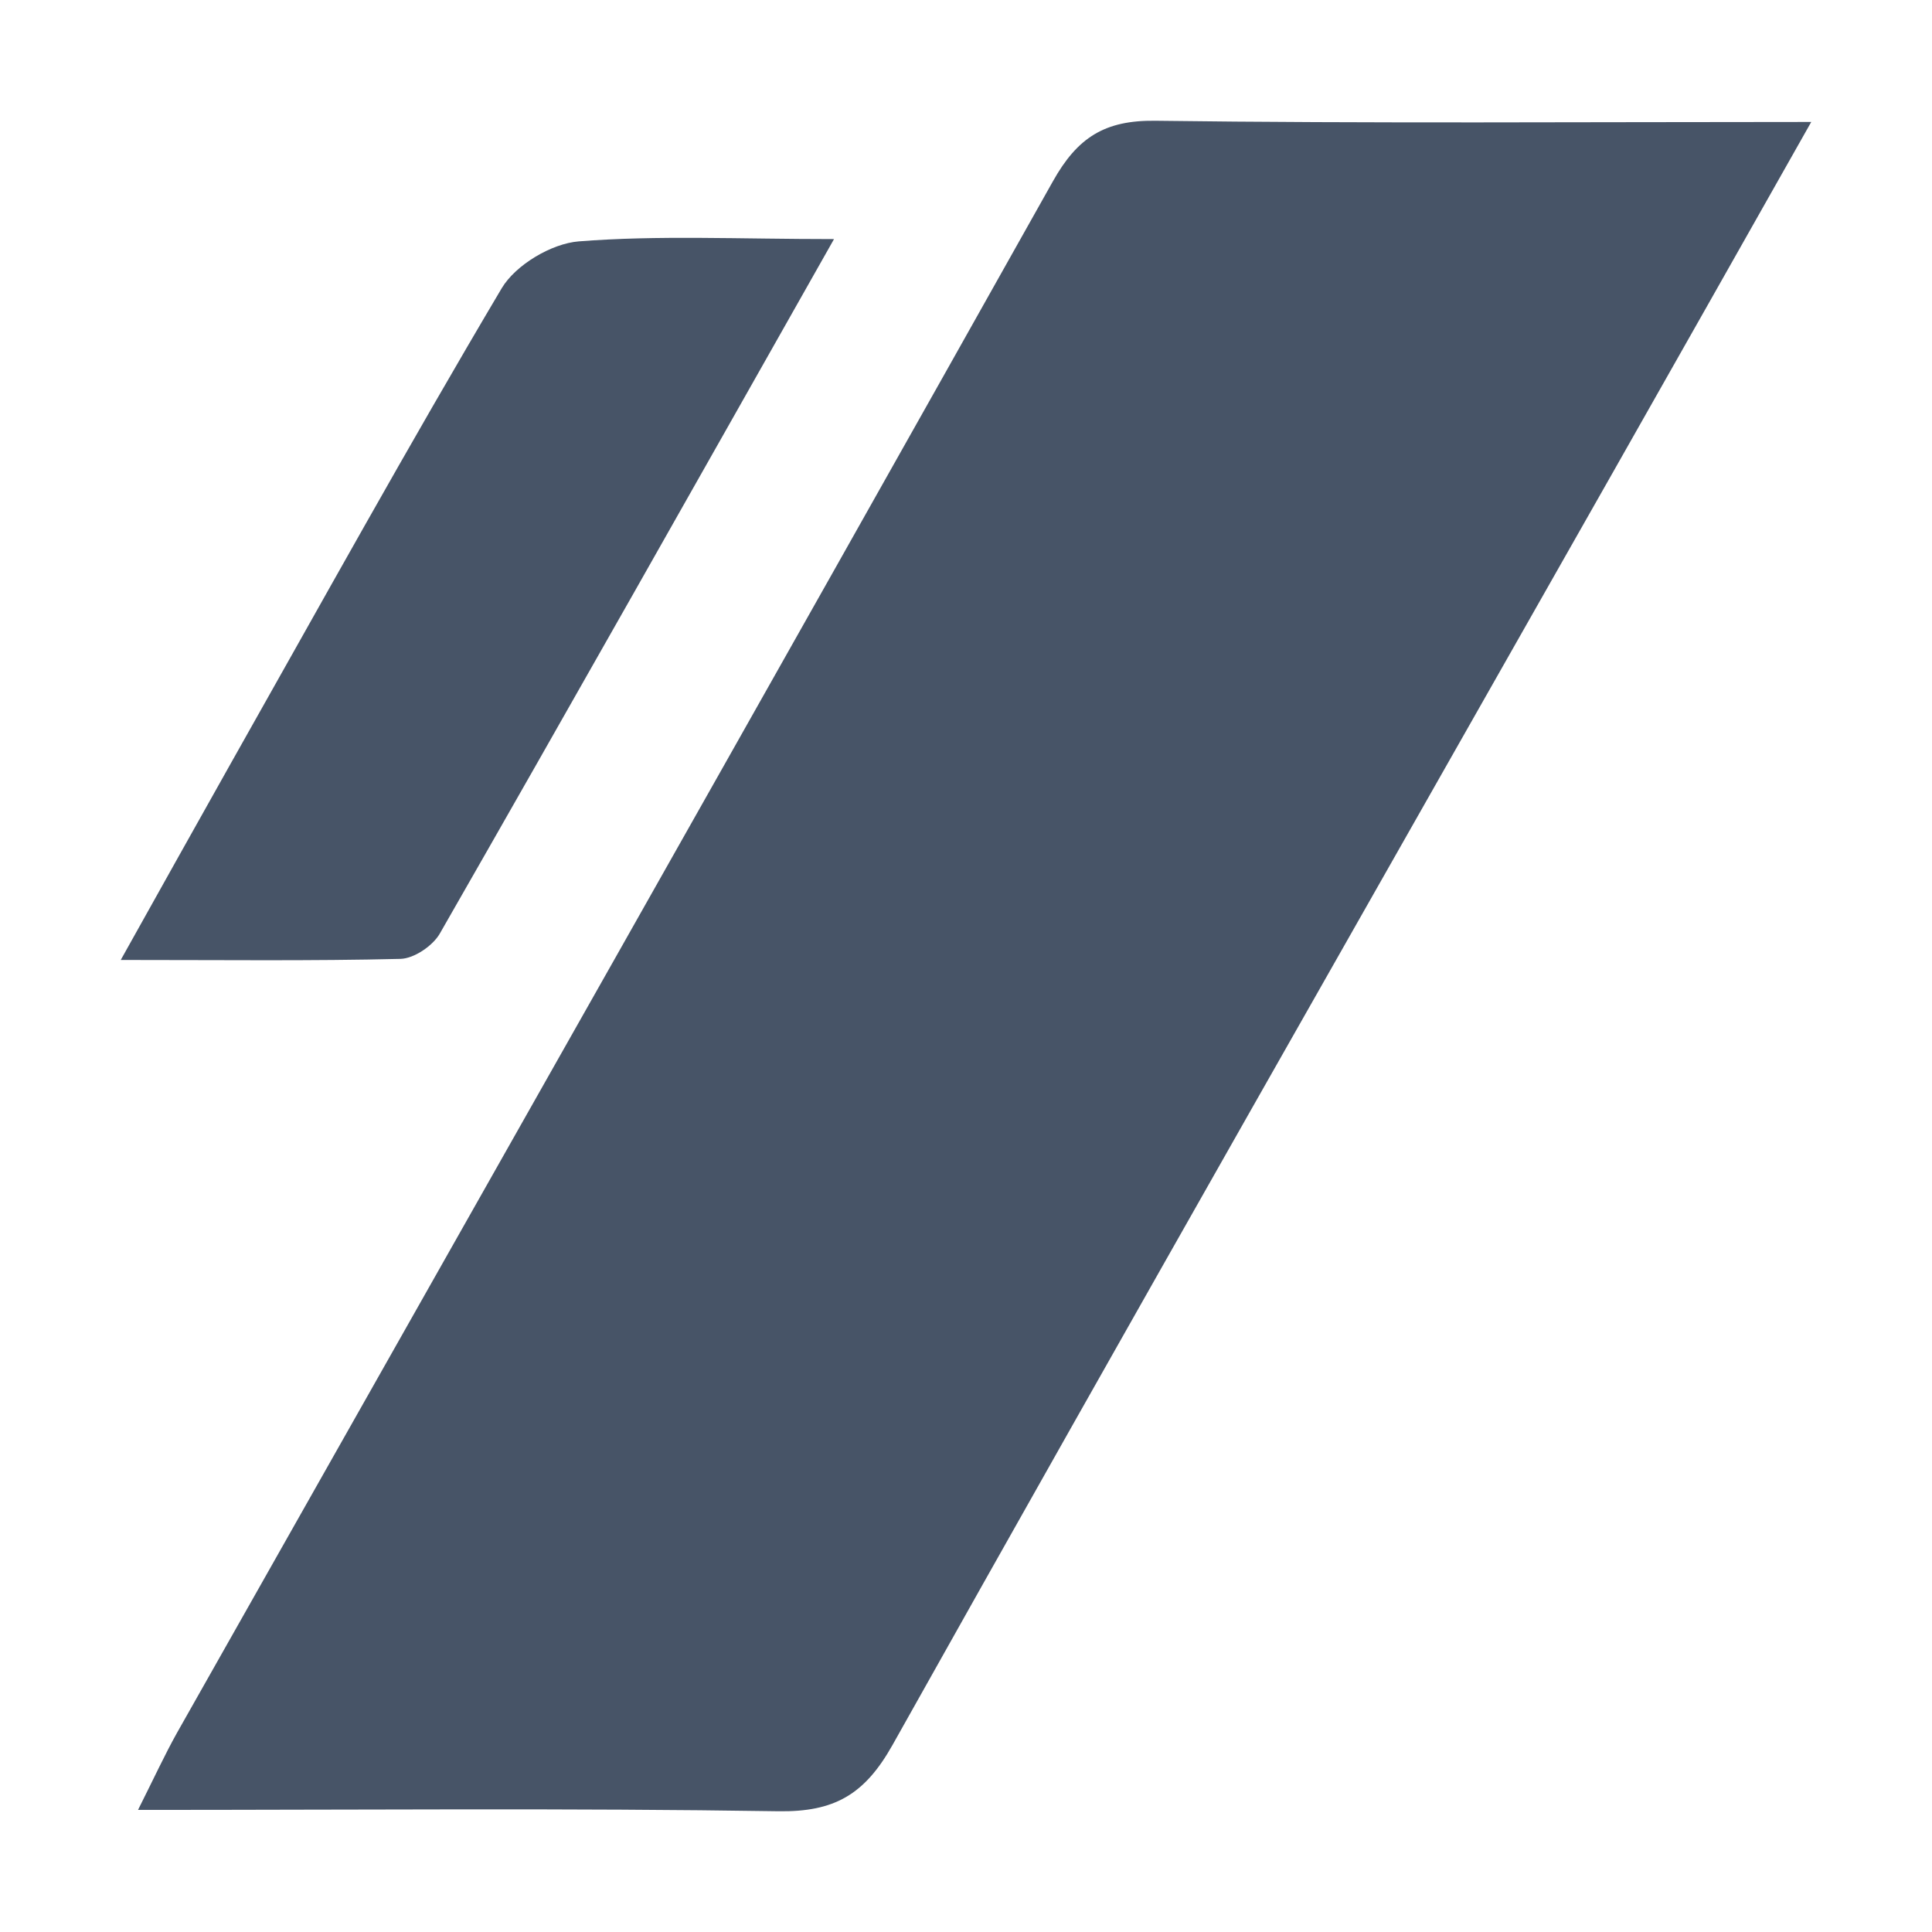
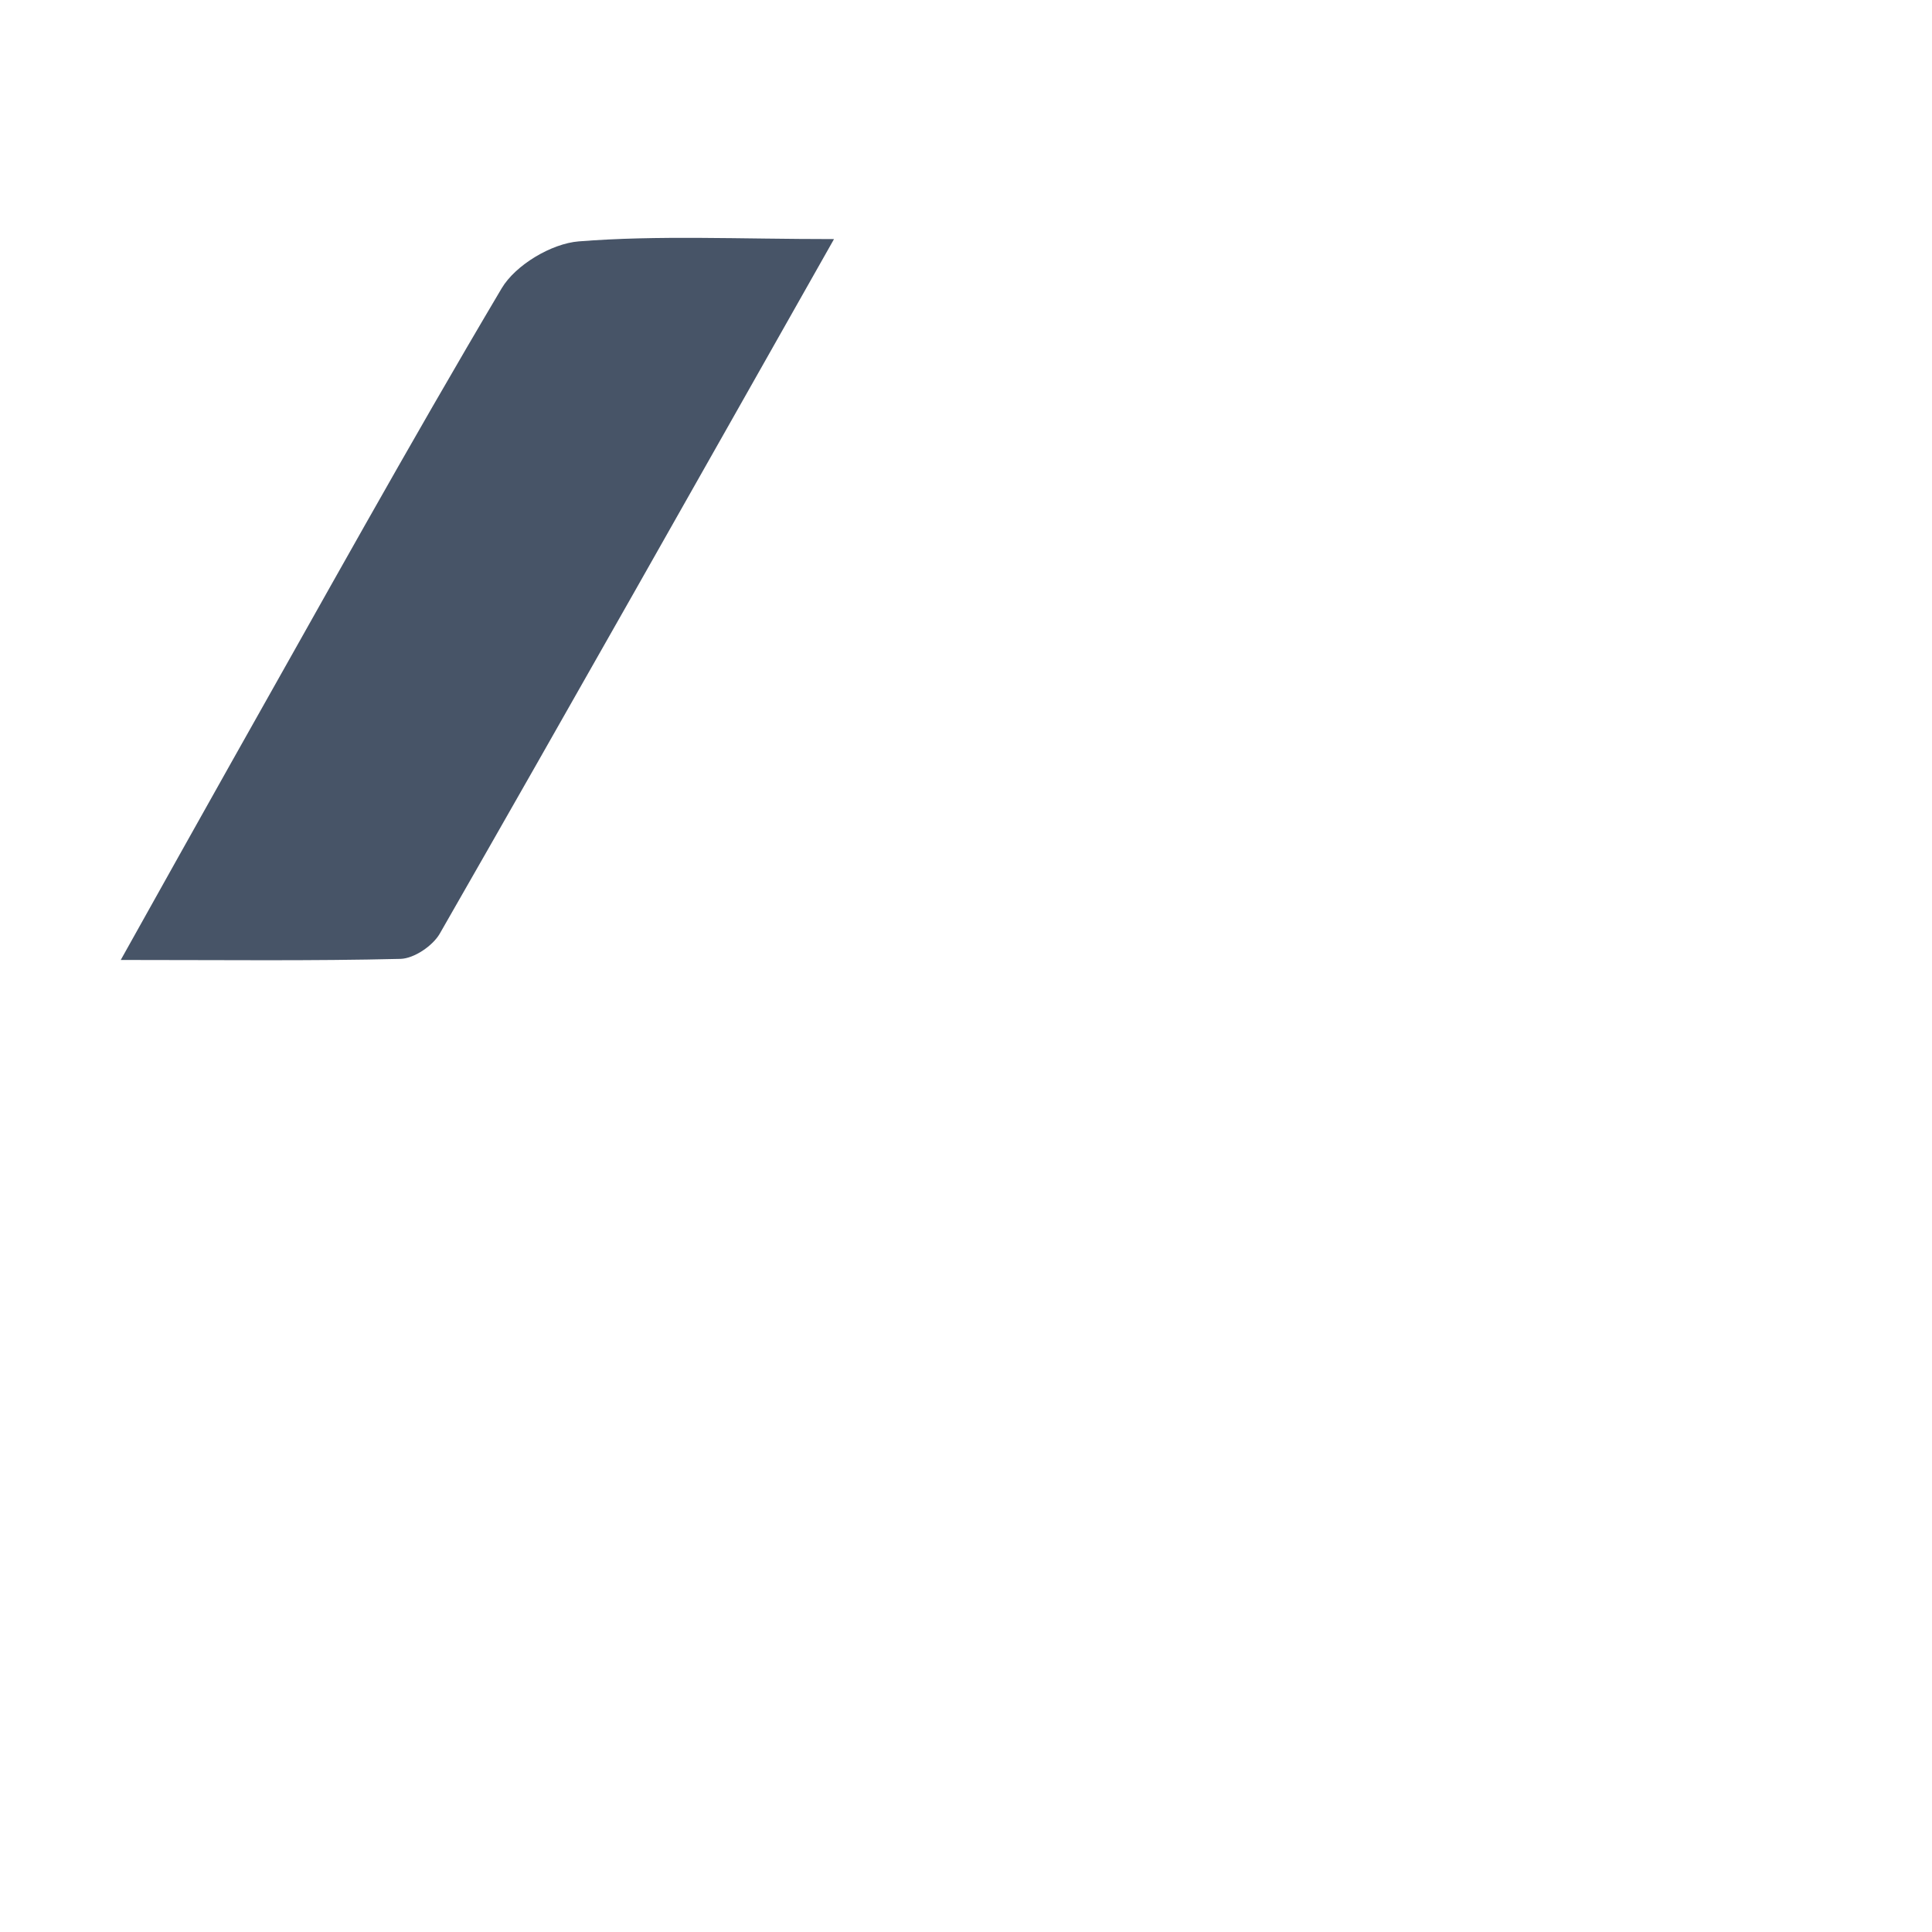
<svg xmlns="http://www.w3.org/2000/svg" width="16" height="16" viewBox="0 0 16 16" fill="none">
-   <path d="M15 1.01C14.399 2.072 13.876 2.999 13.35 3.925C11.361 7.432 9.363 10.935 7.391 14.452C7.16 14.863 6.909 15.007 6.446 15C4.718 14.973 2.989 14.989 1.143 14.989C1.277 14.722 1.364 14.533 1.465 14.352C3.886 10.07 6.312 5.791 8.72 1.501C8.923 1.139 9.148 0.995 9.567 1C11.333 1.023 13.1 1.01 15 1.01Z" fill="#475467" />
  <path d="M6.907 1.98C5.771 3.988 4.713 5.863 3.642 7.732C3.584 7.833 3.429 7.938 3.317 7.941C2.582 7.959 1.848 7.95 1 7.95C1.343 7.337 1.624 6.832 1.908 6.328C2.651 5.012 3.383 3.688 4.155 2.387C4.27 2.194 4.567 2.017 4.793 1.999C5.45 1.947 6.113 1.98 6.907 1.98Z" fill="#475467" />
</svg>